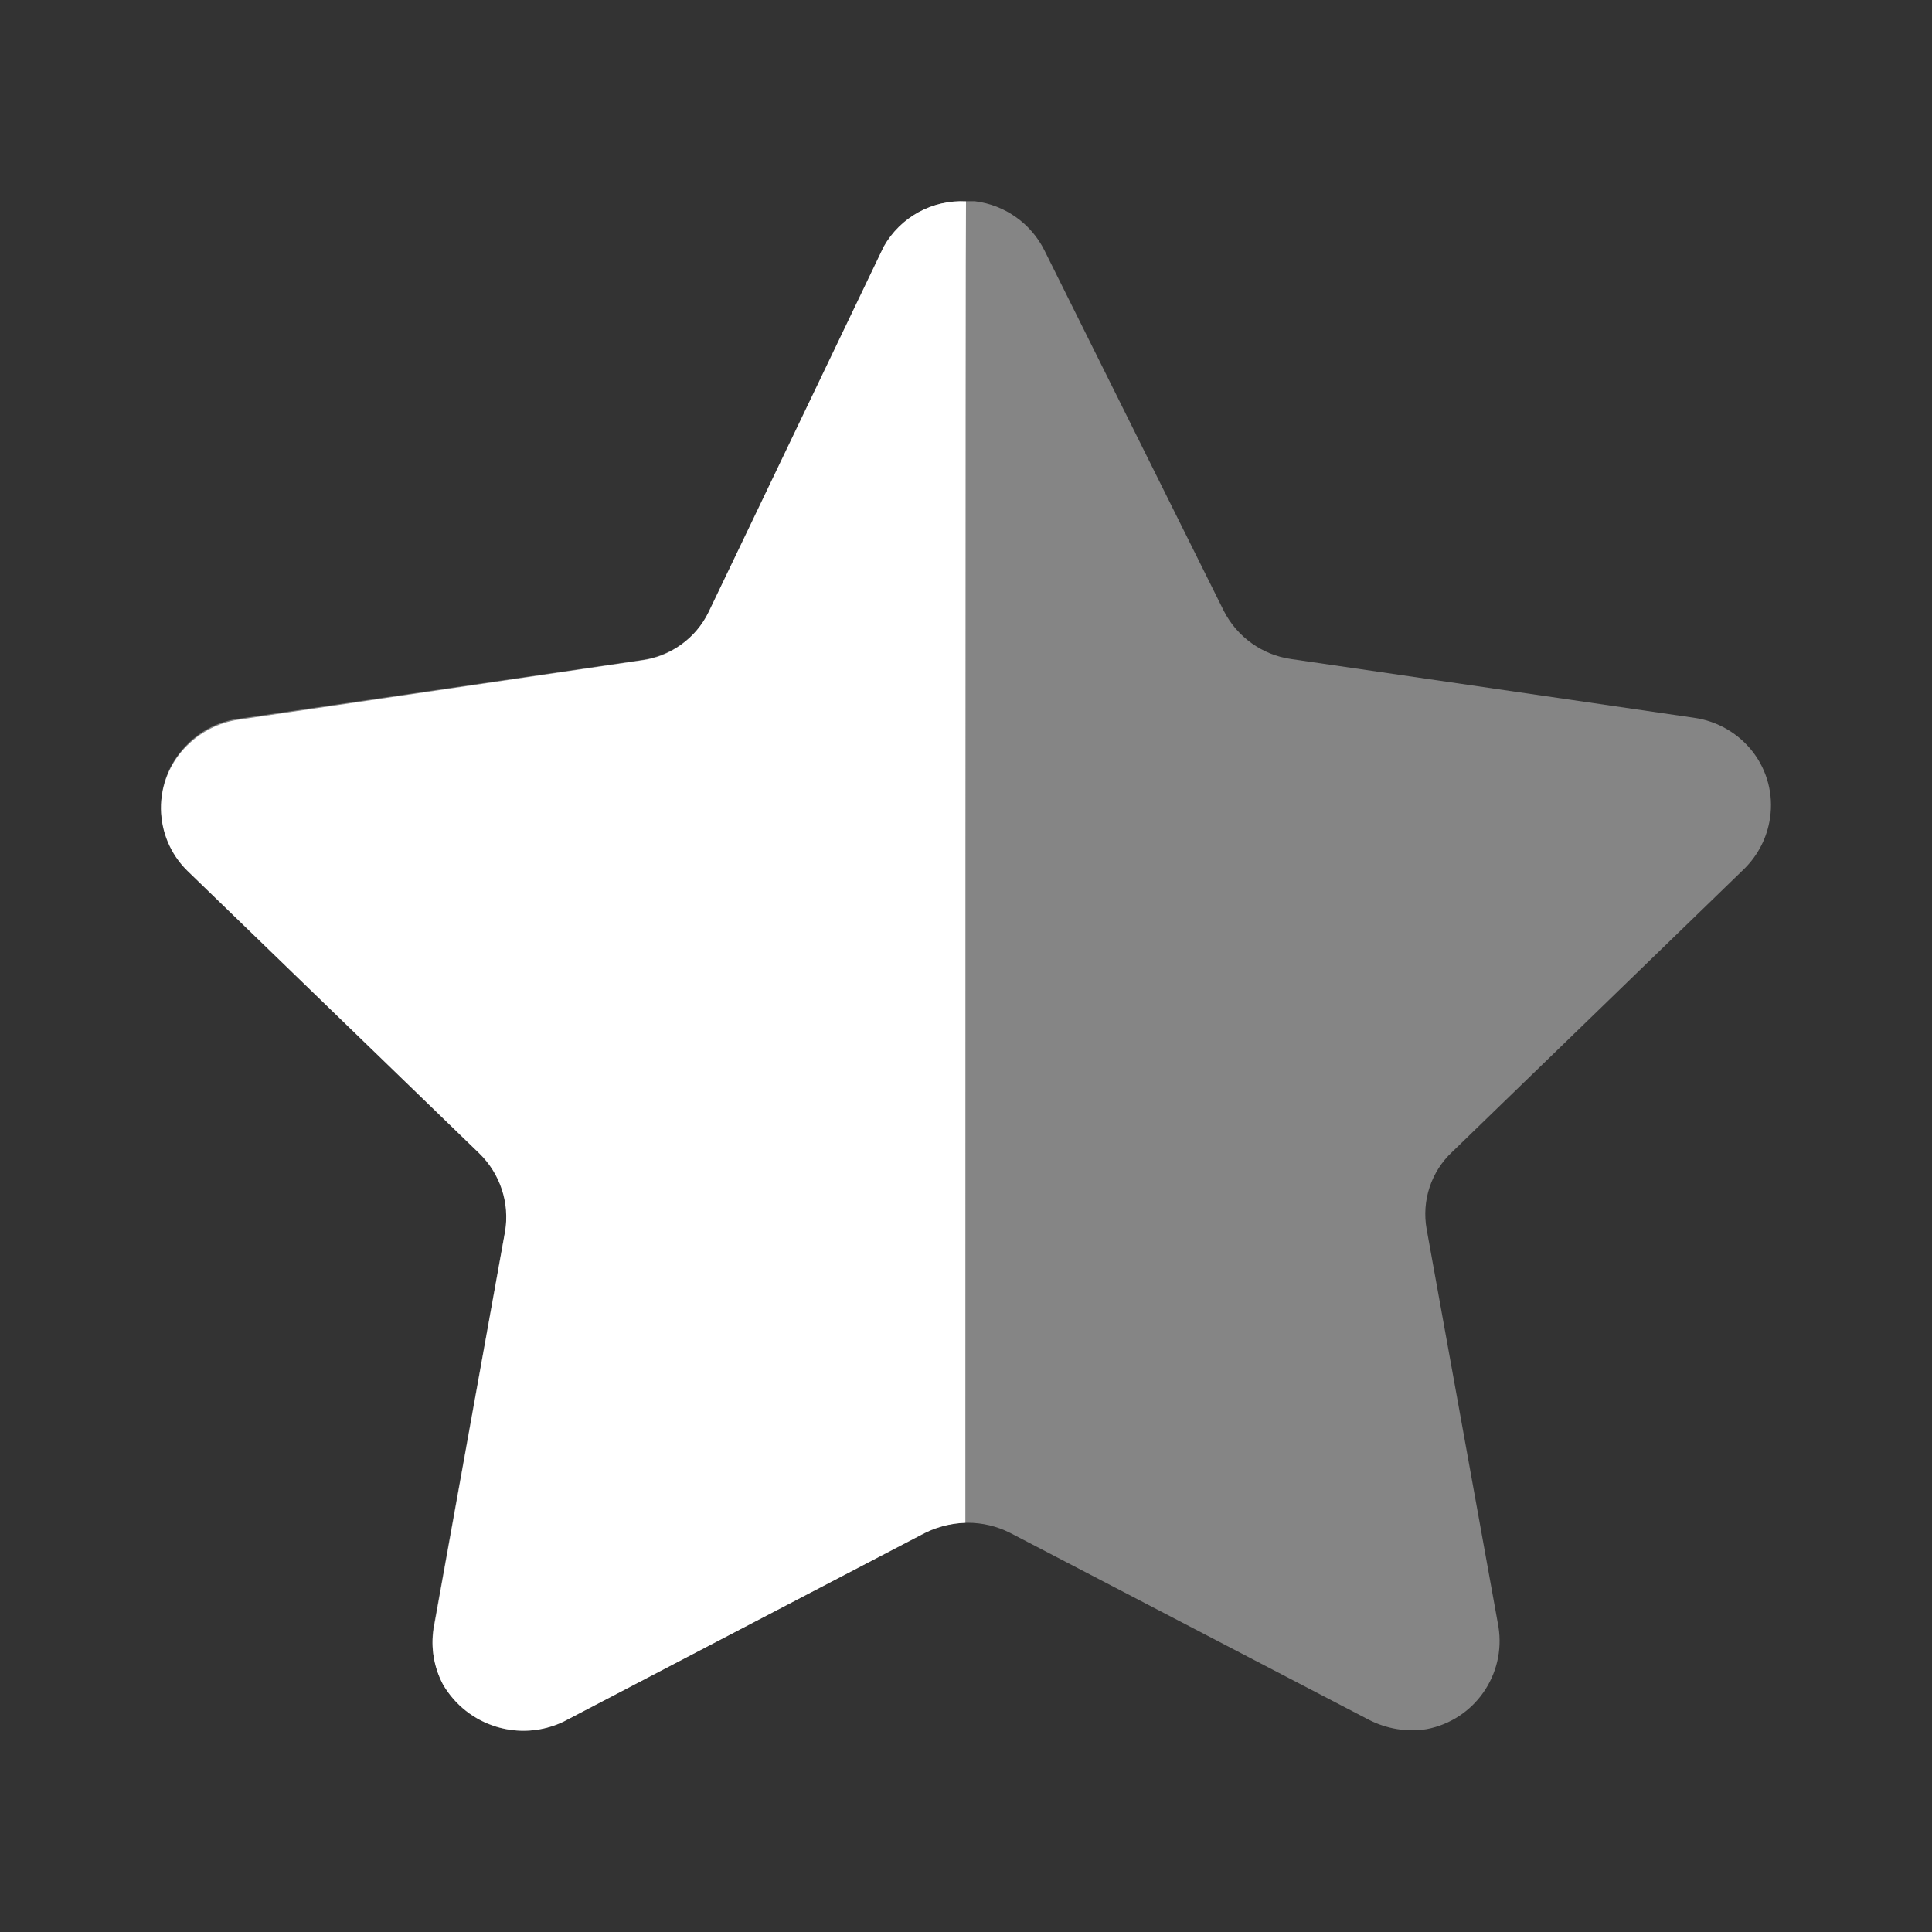
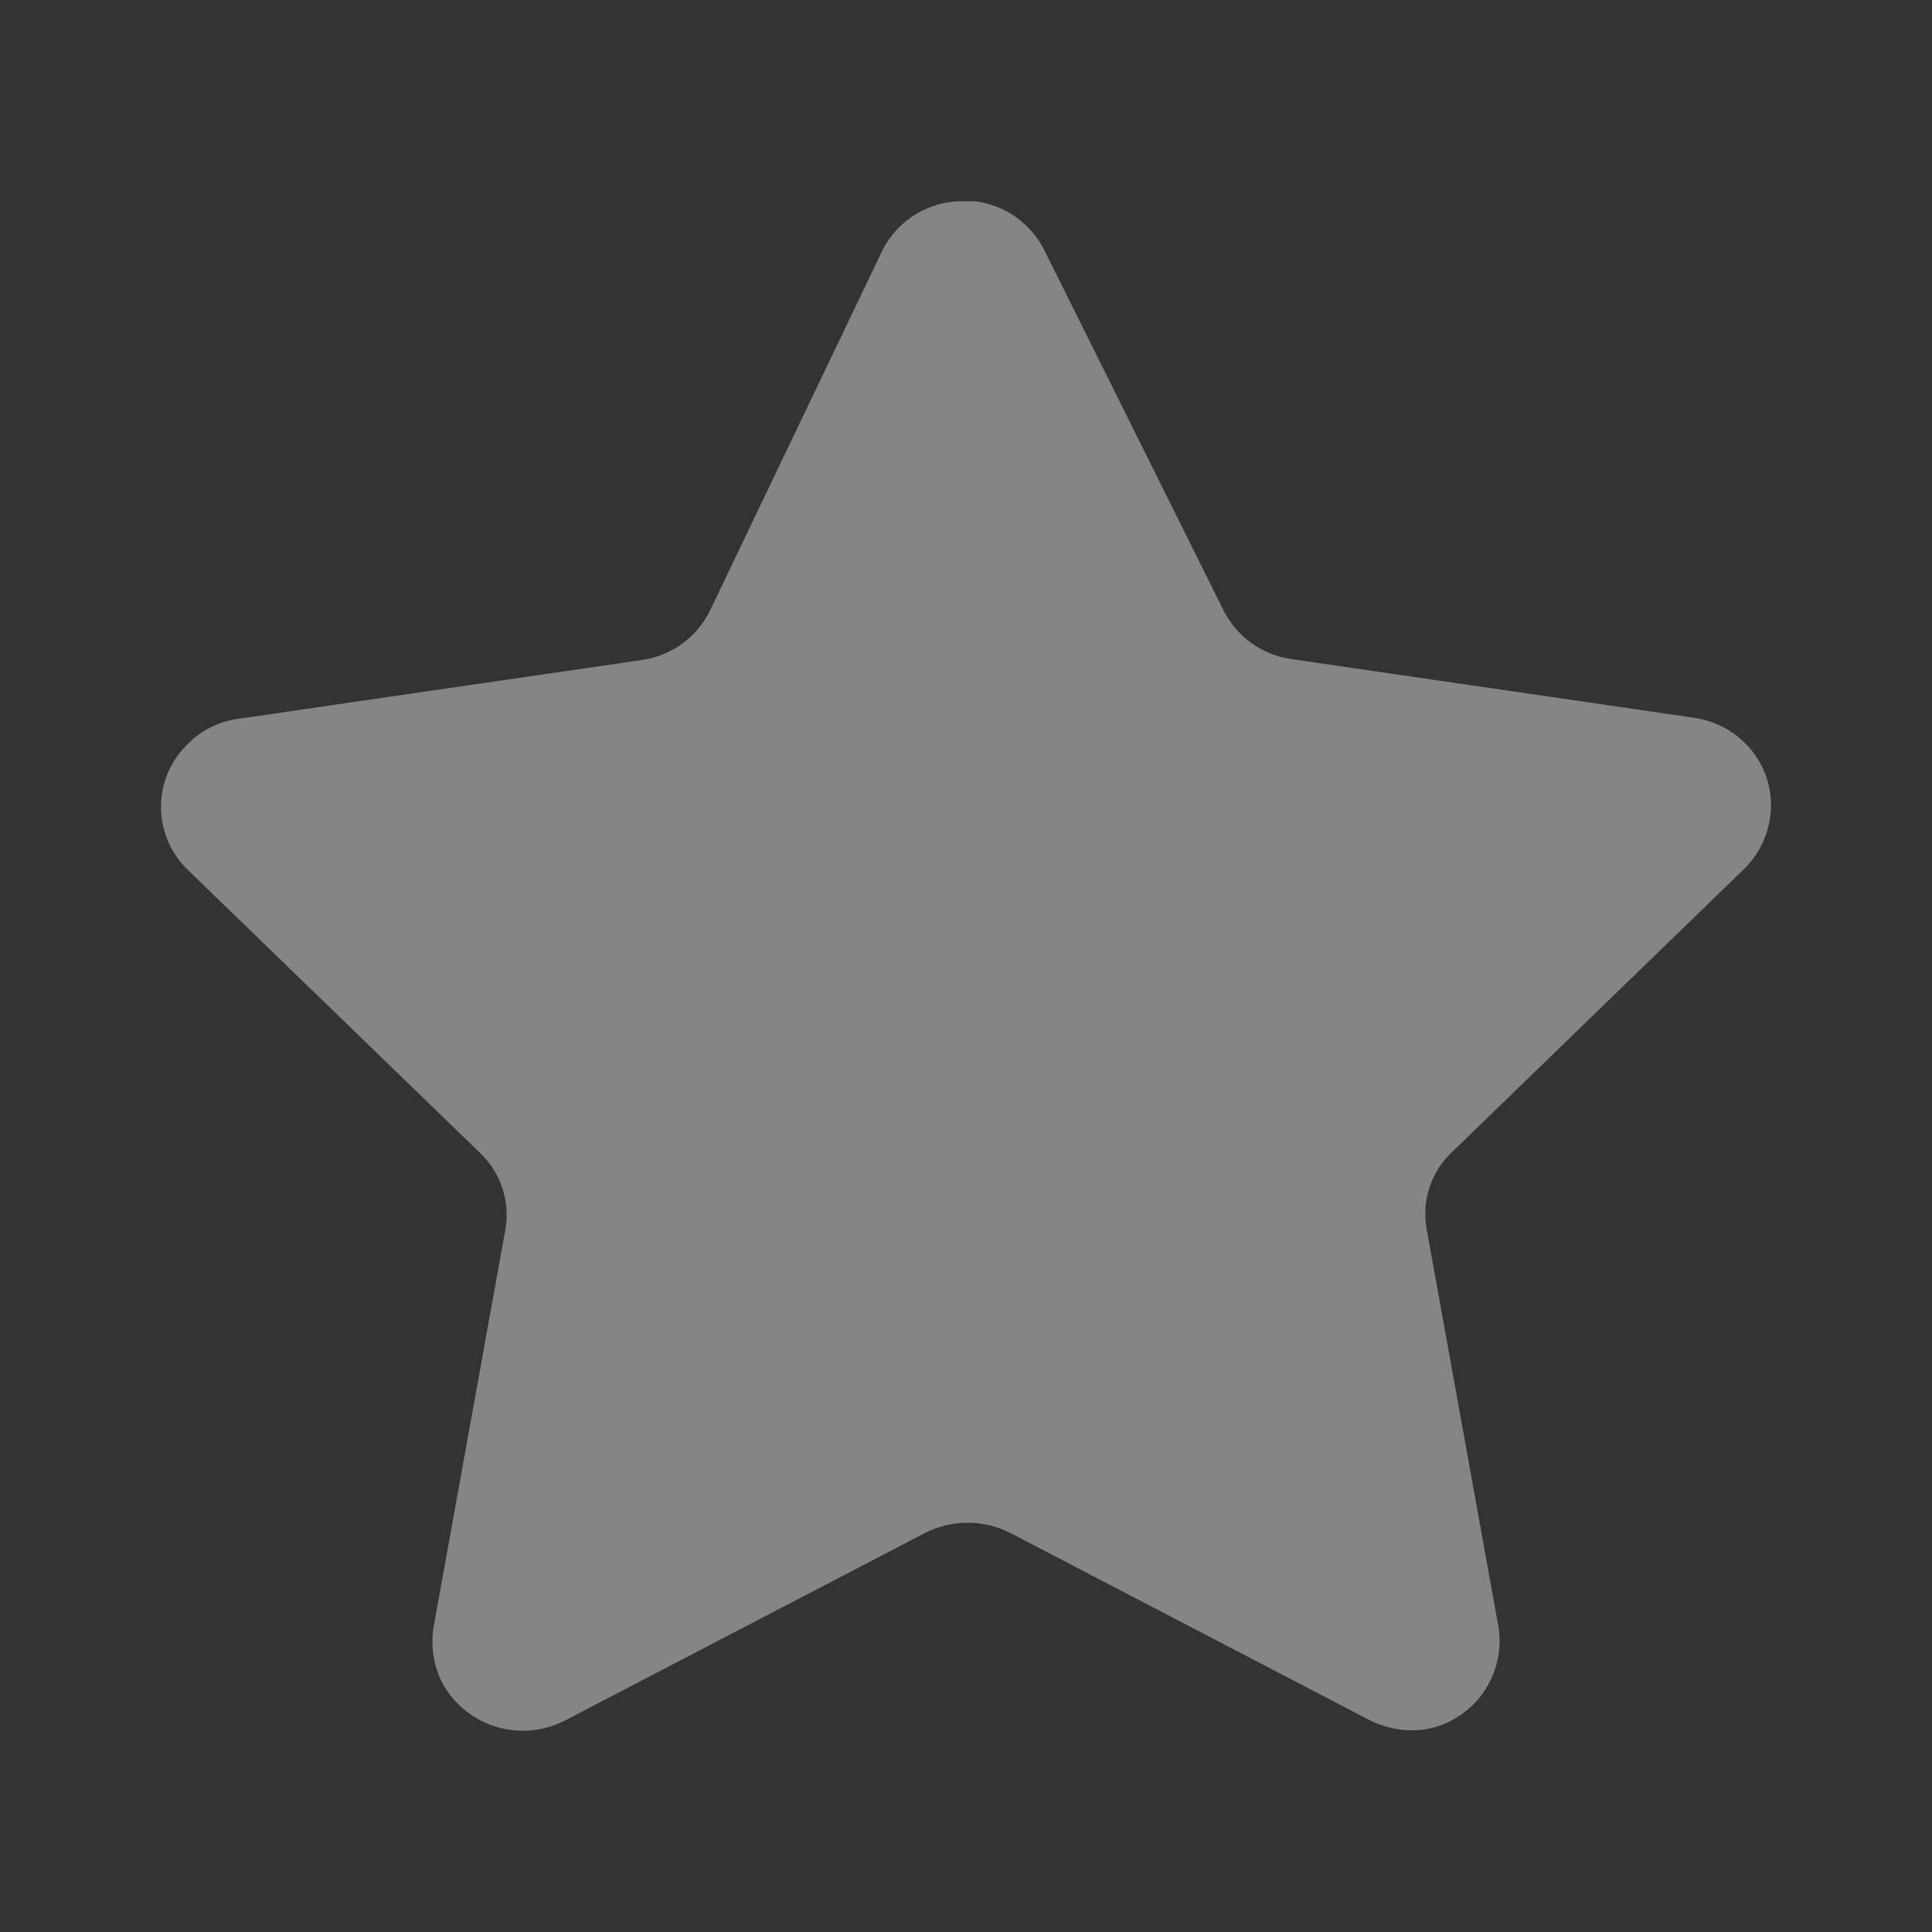
<svg xmlns="http://www.w3.org/2000/svg" width="30" height="30" viewBox="0 0 30 30" fill="none">
  <rect x="0" y="0" width="30" height="30" fill="#333333" stroke="none" />
  <path opacity="0.4" d="M16.22 3.892L19.003 9.485C19.209 9.89 19.6 10.171 20.051 10.234L26.302 11.145C26.668 11.196 26.999 11.388 27.223 11.682C27.444 11.972 27.539 12.34 27.485 12.701C27.442 13.002 27.3 13.279 27.084 13.492L22.554 17.883C22.223 18.189 22.073 18.643 22.153 19.087L23.268 25.26C23.387 26.006 22.893 26.709 22.153 26.85C21.848 26.899 21.535 26.847 21.26 26.707L15.684 23.802C15.27 23.593 14.781 23.593 14.367 23.802L8.791 26.707C8.106 27.071 7.257 26.824 6.876 26.148C6.735 25.879 6.685 25.573 6.731 25.274L7.846 19.1C7.926 18.657 7.775 18.201 7.445 17.894L2.915 13.506C2.376 12.985 2.36 12.129 2.879 11.59C2.89 11.578 2.903 11.566 2.915 11.553C3.13 11.335 3.413 11.196 3.718 11.159L9.969 10.248C10.419 10.184 10.81 9.905 11.017 9.497L13.7 3.892C13.939 3.412 14.434 3.113 14.971 3.125H15.139C15.605 3.182 16.012 3.471 16.22 3.892Z" fill="white" />
-   <path d="M14.99 23.646C14.748 23.654 14.512 23.719 14.3 23.835L8.751 26.734C8.072 27.058 7.259 26.806 6.879 26.157C6.738 25.892 6.687 25.588 6.734 25.29L7.842 19.129C7.917 18.681 7.767 18.226 7.442 17.91L2.91 13.523C2.372 12.996 2.362 12.132 2.889 11.593C2.896 11.585 2.902 11.579 2.91 11.573C3.125 11.36 3.402 11.22 3.7 11.176L9.957 10.255C10.41 10.198 10.803 9.915 11.002 9.505L13.722 3.829C13.98 3.371 14.476 3.098 15 3.127C14.99 3.499 14.99 23.394 14.99 23.646Z" fill="white" />
</svg>